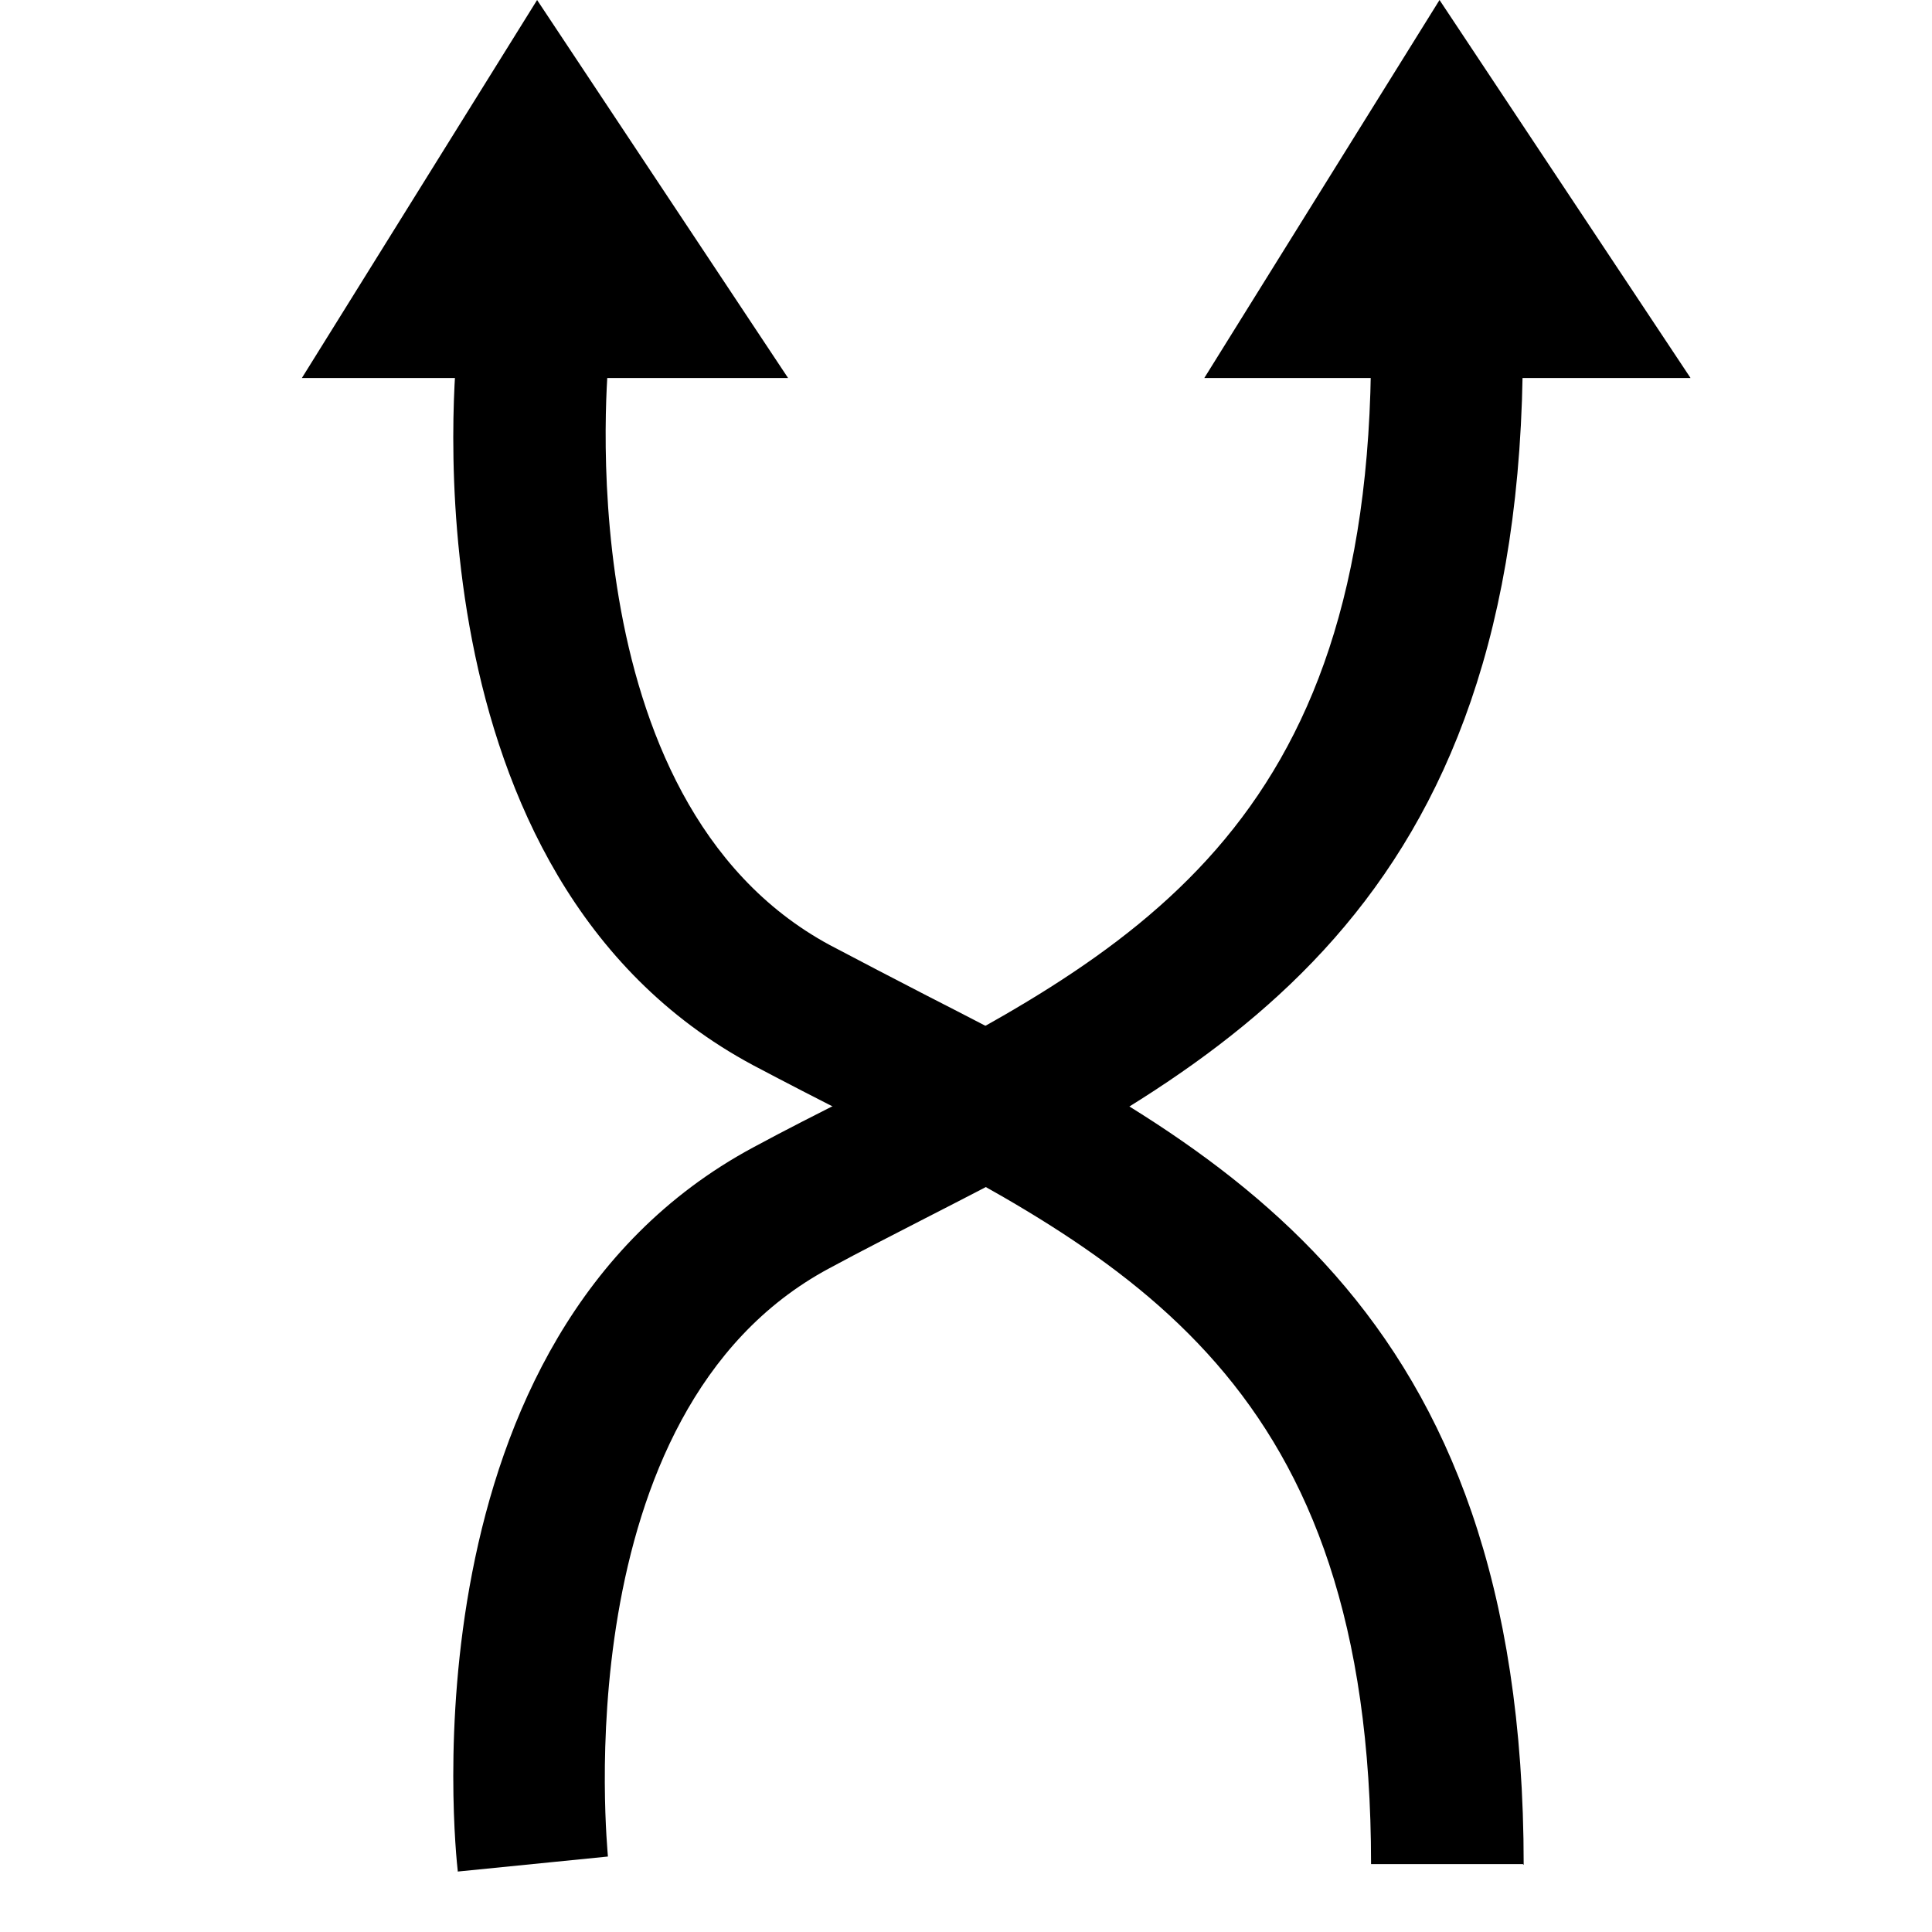
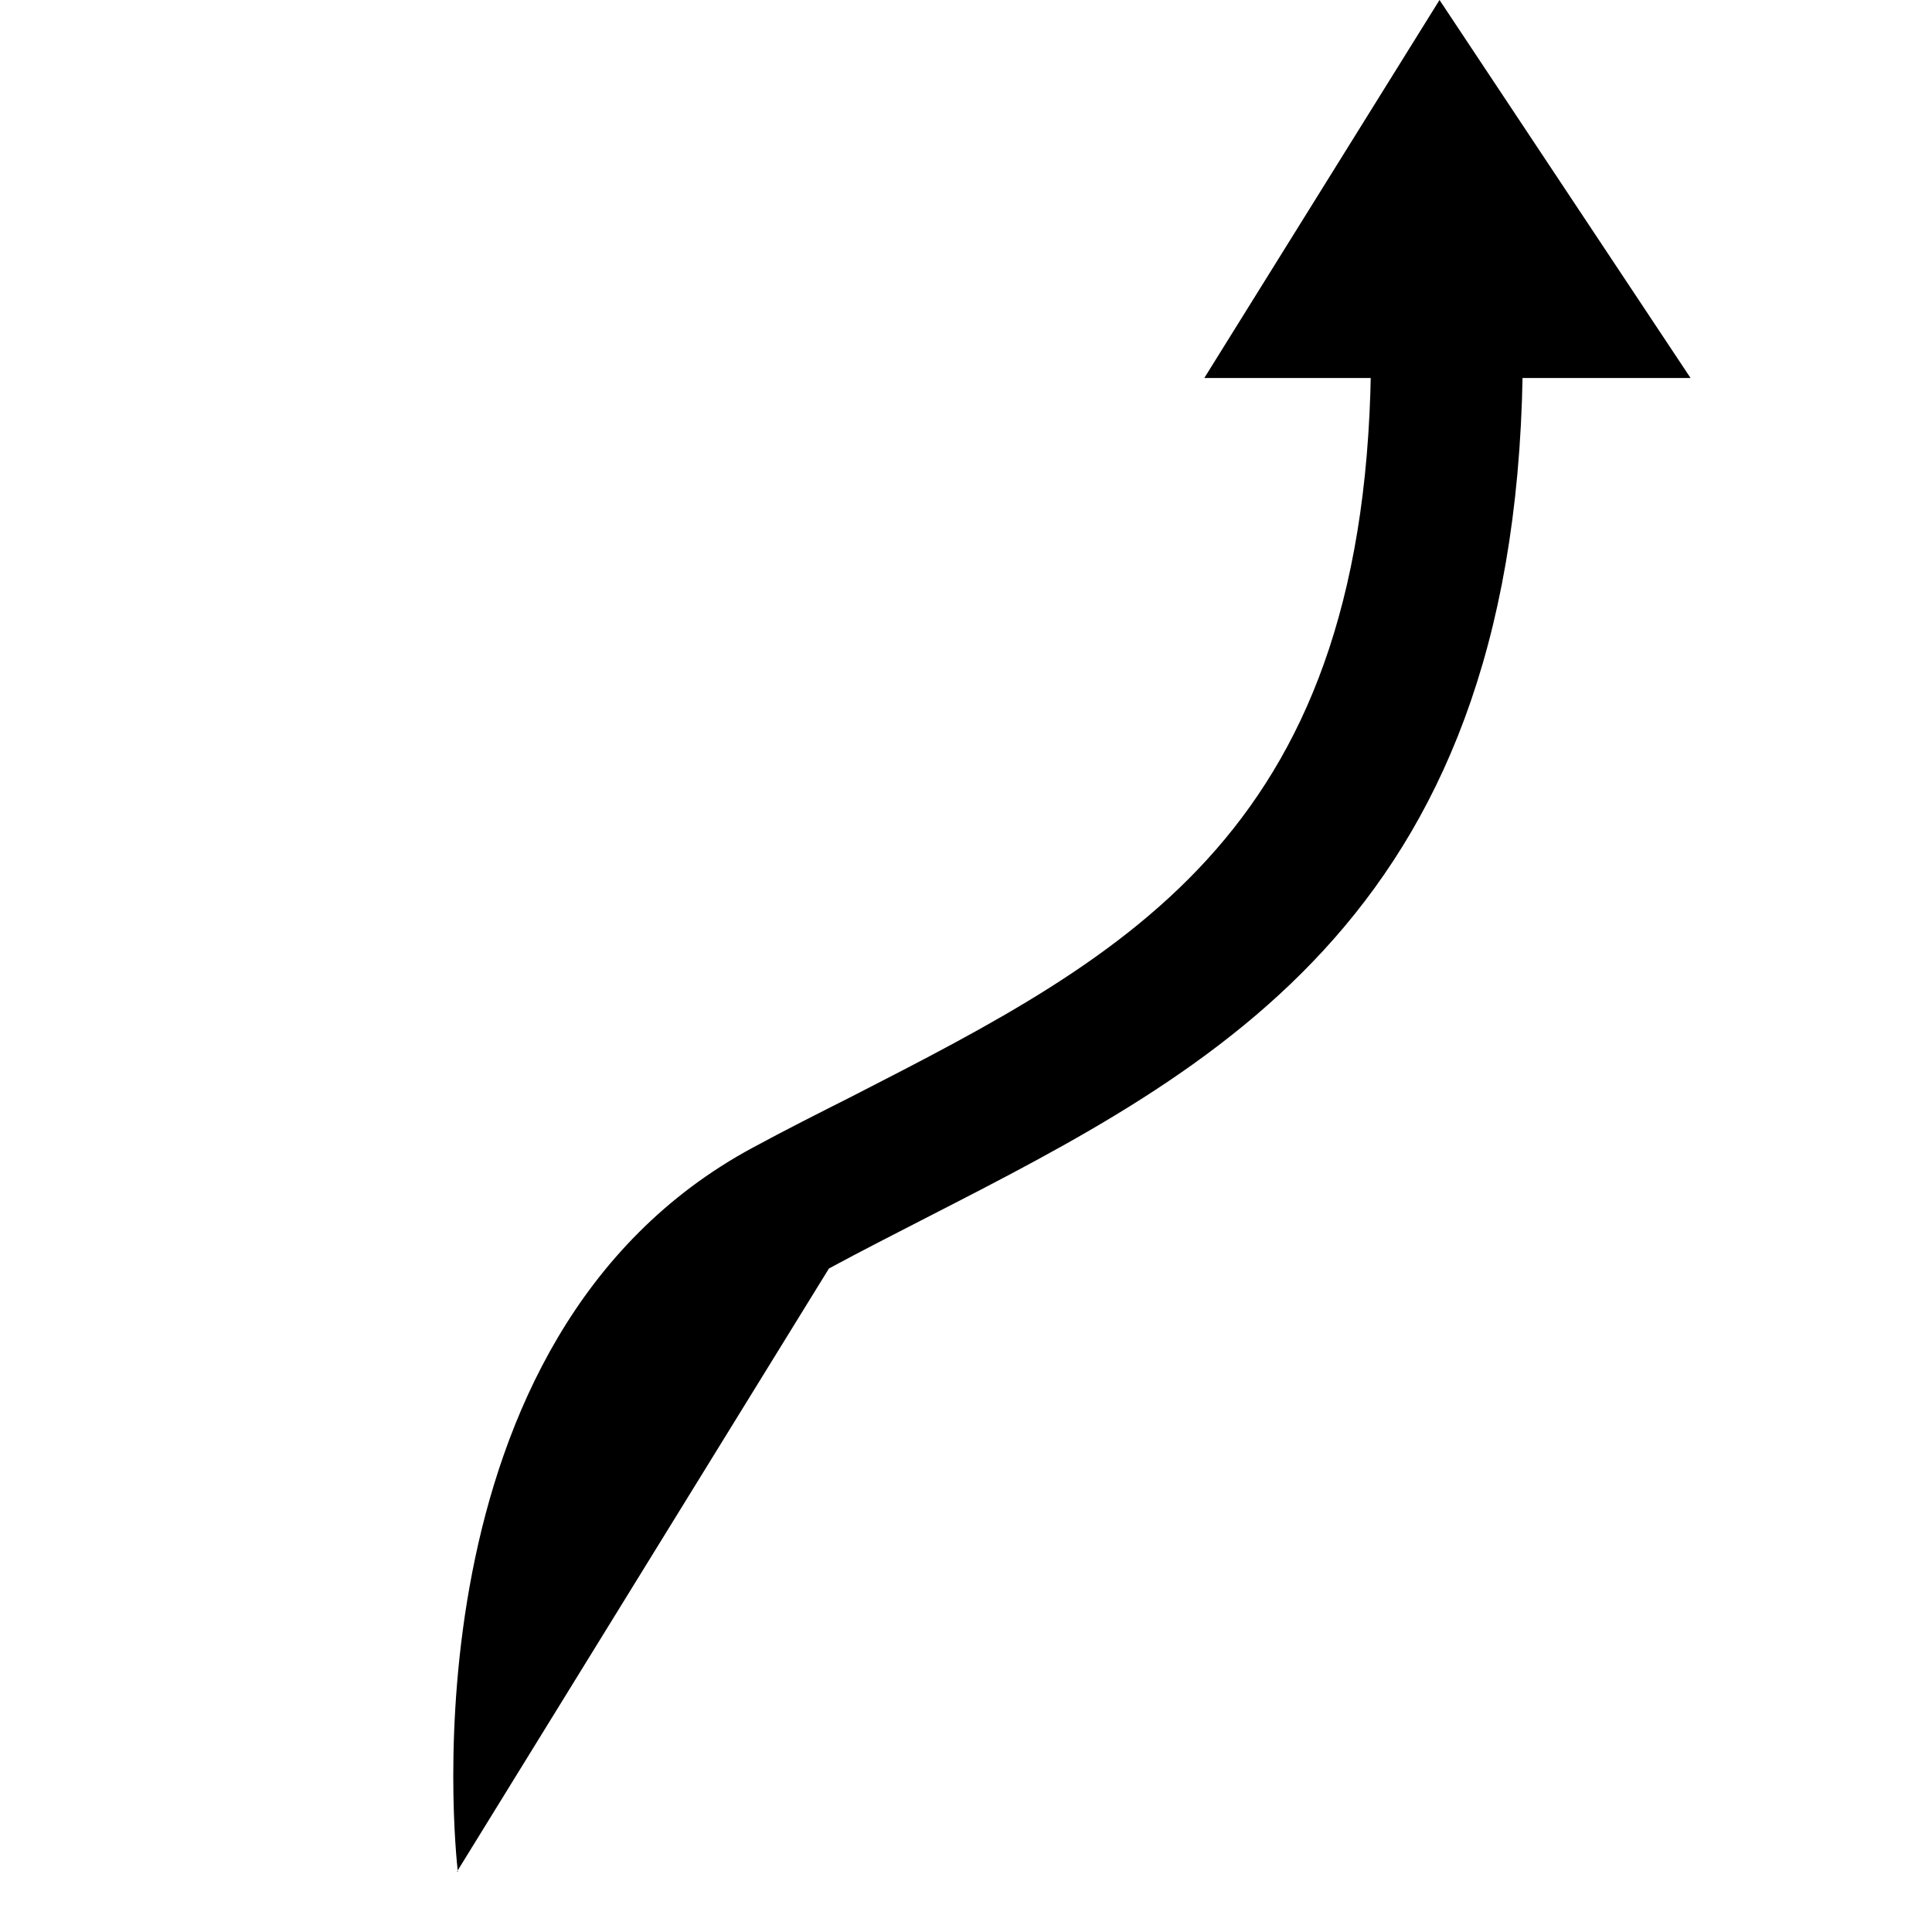
<svg xmlns="http://www.w3.org/2000/svg" width="32" height="32" viewBox="0 0 32 32" fill="none">
  <g clip-path="url(#clip0_36_6170)">
-     <path d="M25.223 30.875H22.709C22.709 22.902 18.731 20.857 14.117 18.491C13.564 18.213 13.026 17.935 12.473 17.643C6.63 14.512 7.541 6.025 7.583 5.663L10.083 5.913C10.083 5.983 9.31 13.26 13.744 15.653C14.269 15.931 14.807 16.209 15.346 16.488C20.209 18.978 25.237 21.552 25.237 30.889L25.223 30.875Z" fill="black" />
-     <path d="M7.583 31C7.541 30.638 6.63 22.151 12.473 19.006C13.012 18.714 13.564 18.436 14.117 18.157C18.731 15.792 22.709 13.747 22.709 5.774H25.223C25.223 15.11 20.195 17.684 15.332 20.175C14.794 20.453 14.269 20.718 13.73 21.01C9.296 23.389 10.069 30.666 10.069 30.75L7.569 31H7.583Z" fill="black" />
+     <path d="M7.583 31C7.541 30.638 6.63 22.151 12.473 19.006C13.012 18.714 13.564 18.436 14.117 18.157C18.731 15.792 22.709 13.747 22.709 5.774H25.223C25.223 15.11 20.195 17.684 15.332 20.175C14.794 20.453 14.269 20.718 13.73 21.01L7.569 31H7.583Z" fill="black" />
    <path d="M28.001 6.261H19.947L23.843 0L28.001 6.261Z" fill="black" />
-     <path d="M13.053 6.261H5L8.896 0L13.053 6.261Z" fill="black" />
  </g>
  <defs>
    <clipPath id="clip0_36_6170">
      <rect width="23" height="31" fill="white" transform="translate(5)" />
    </clipPath>
  </defs>
</svg>